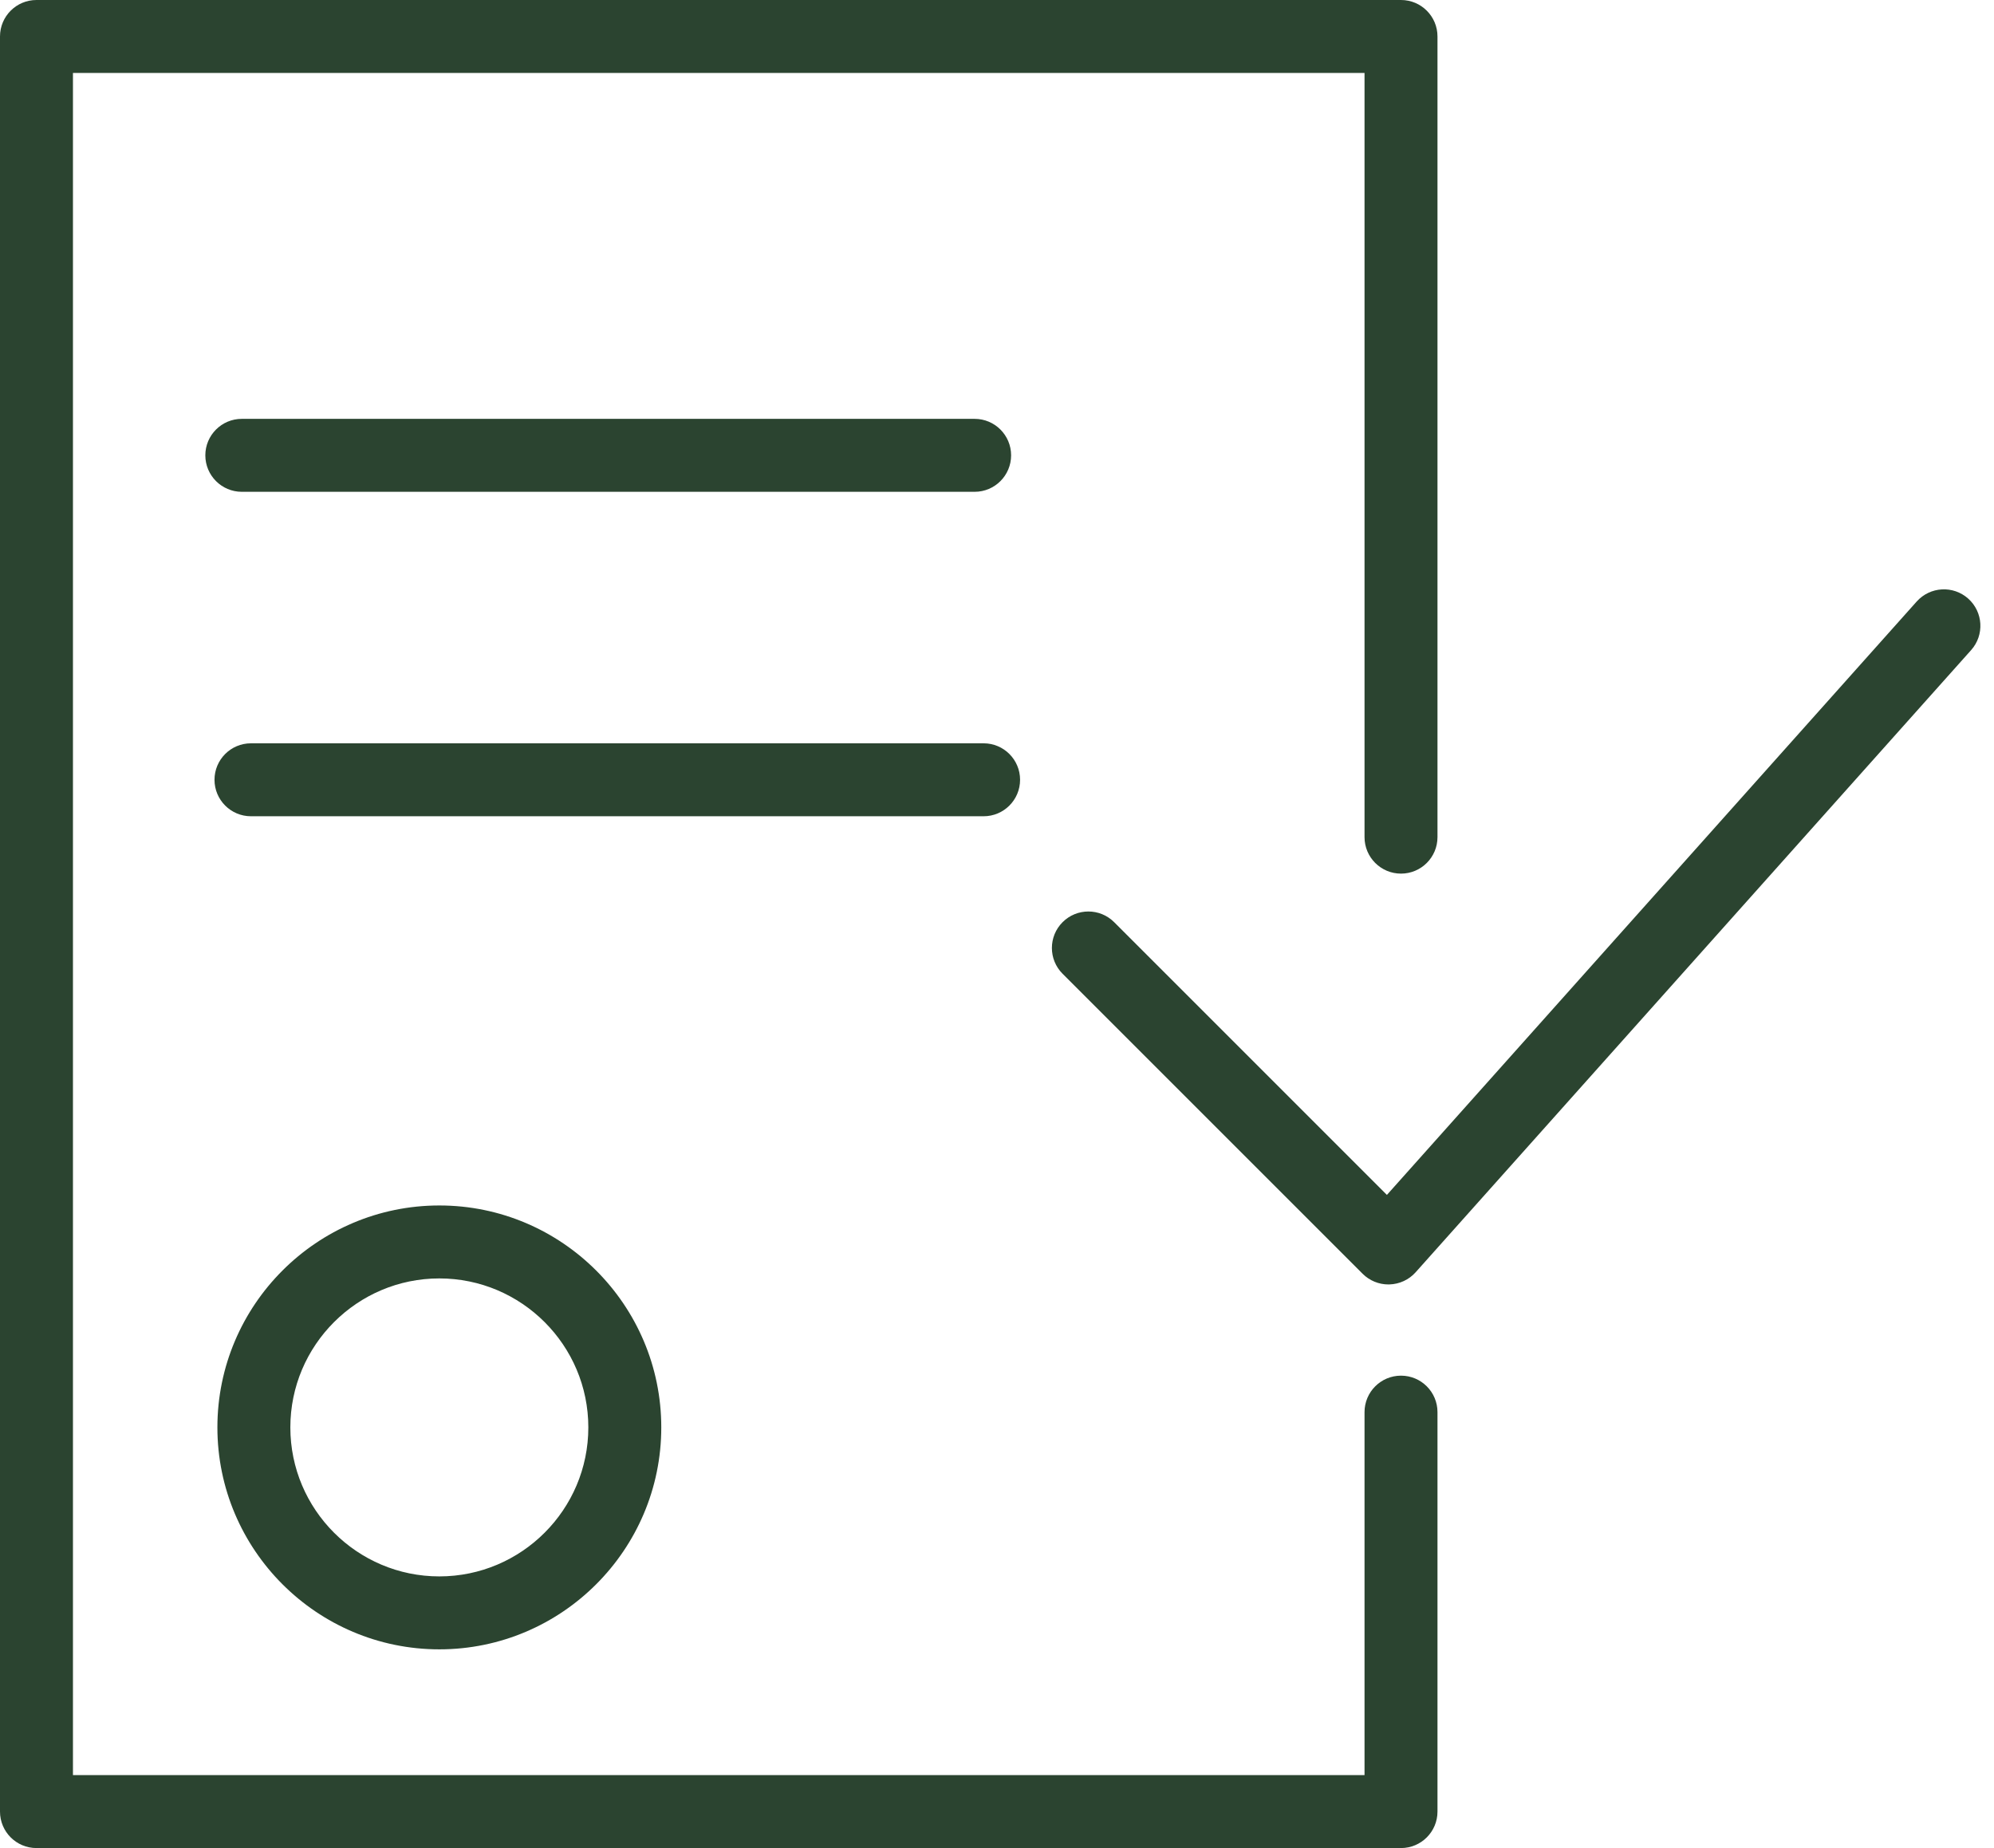
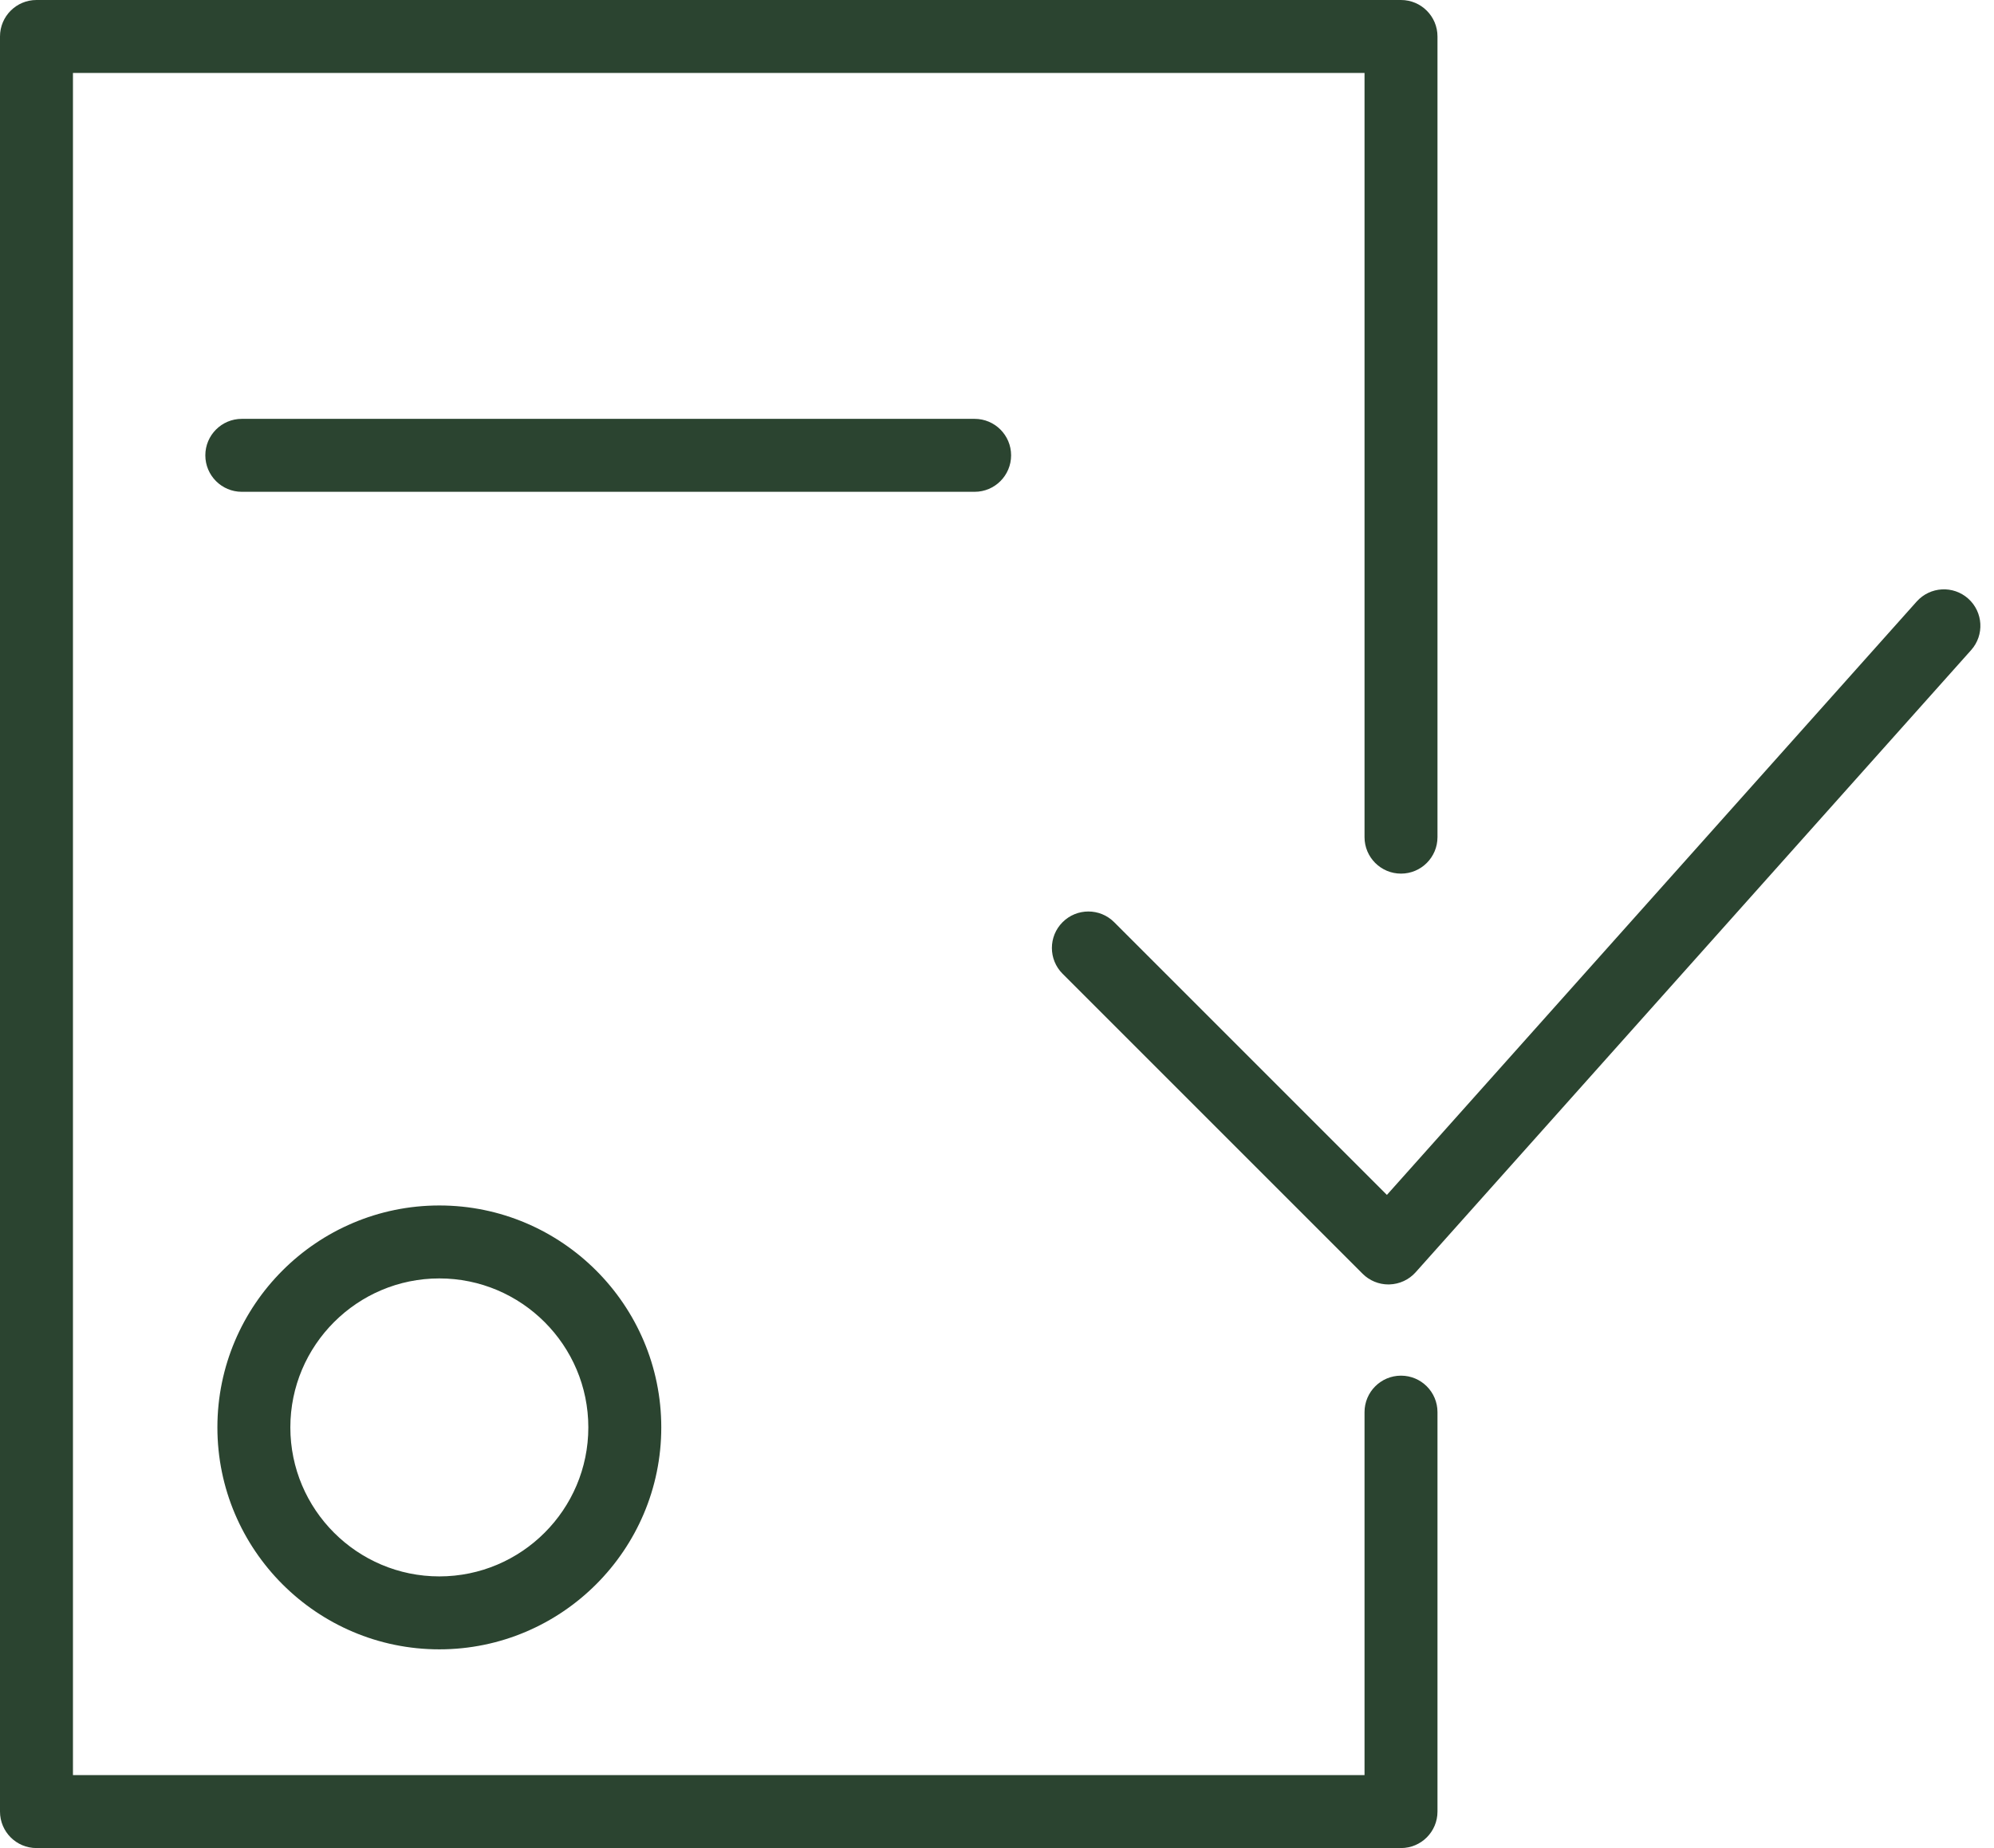
<svg xmlns="http://www.w3.org/2000/svg" width="82" height="76" viewBox="0 0 82 76" fill="none">
  <path d="M8.94 58.701C8.94 63.733 13.034 67.828 18.067 67.828C23.1 67.828 27.194 63.733 27.194 58.701C27.194 53.669 23.1 49.574 18.067 49.574C13.034 49.574 8.94 53.668 8.94 58.701ZM24.194 58.701C24.194 62.079 21.445 64.828 18.067 64.828C14.689 64.828 11.94 62.079 11.94 58.701C11.94 55.323 14.689 52.574 18.067 52.574C21.445 52.574 24.194 55.323 24.194 58.701Z" fill="#2B4430" />
  <path d="M80.939 24.617C80.321 24.066 79.374 24.119 78.821 24.737L57.034 49.14L45.818 37.924C45.232 37.338 44.283 37.338 43.697 37.924C43.111 38.51 43.111 39.459 43.697 40.045L56.036 52.383C56.318 52.665 56.699 52.822 57.097 52.822C57.111 52.822 57.125 52.822 57.139 52.821C57.551 52.809 57.941 52.629 58.216 52.321L81.06 26.734C81.611 26.117 81.557 25.168 80.939 24.617Z" fill="#2B4430" />
  <path d="M57.614 56.573C56.785 56.573 56.114 57.245 56.114 58.073V73H3V3H56.114V34.427C56.114 35.255 56.785 35.927 57.614 35.927C58.443 35.927 59.114 35.255 59.114 34.427V1.5C59.114 0.672 58.443 0 57.614 0H1.5C0.671 0 0 0.672 0 1.5V74.5C0 75.328 0.671 76 1.5 76H57.614C58.443 76 59.114 75.328 59.114 74.5V58.073C59.114 57.245 58.443 56.573 57.614 56.573Z" fill="#2B4430" />
  <path d="M40.08 20.225C40.909 20.225 41.58 19.553 41.58 18.725C41.58 17.897 40.909 17.225 40.08 17.225H9.944C9.115 17.225 8.444 17.897 8.444 18.725C8.444 19.553 9.115 20.225 9.944 20.225H40.08Z" fill="#2B4430" />
-   <path d="M41.949 32.068C41.949 31.24 41.278 30.568 40.449 30.568H10.321C9.492 30.568 8.821 31.24 8.821 32.068C8.821 32.896 9.492 33.568 10.321 33.568H40.449C41.278 33.568 41.949 32.896 41.949 32.068Z" fill="#2B4430" />
</svg>